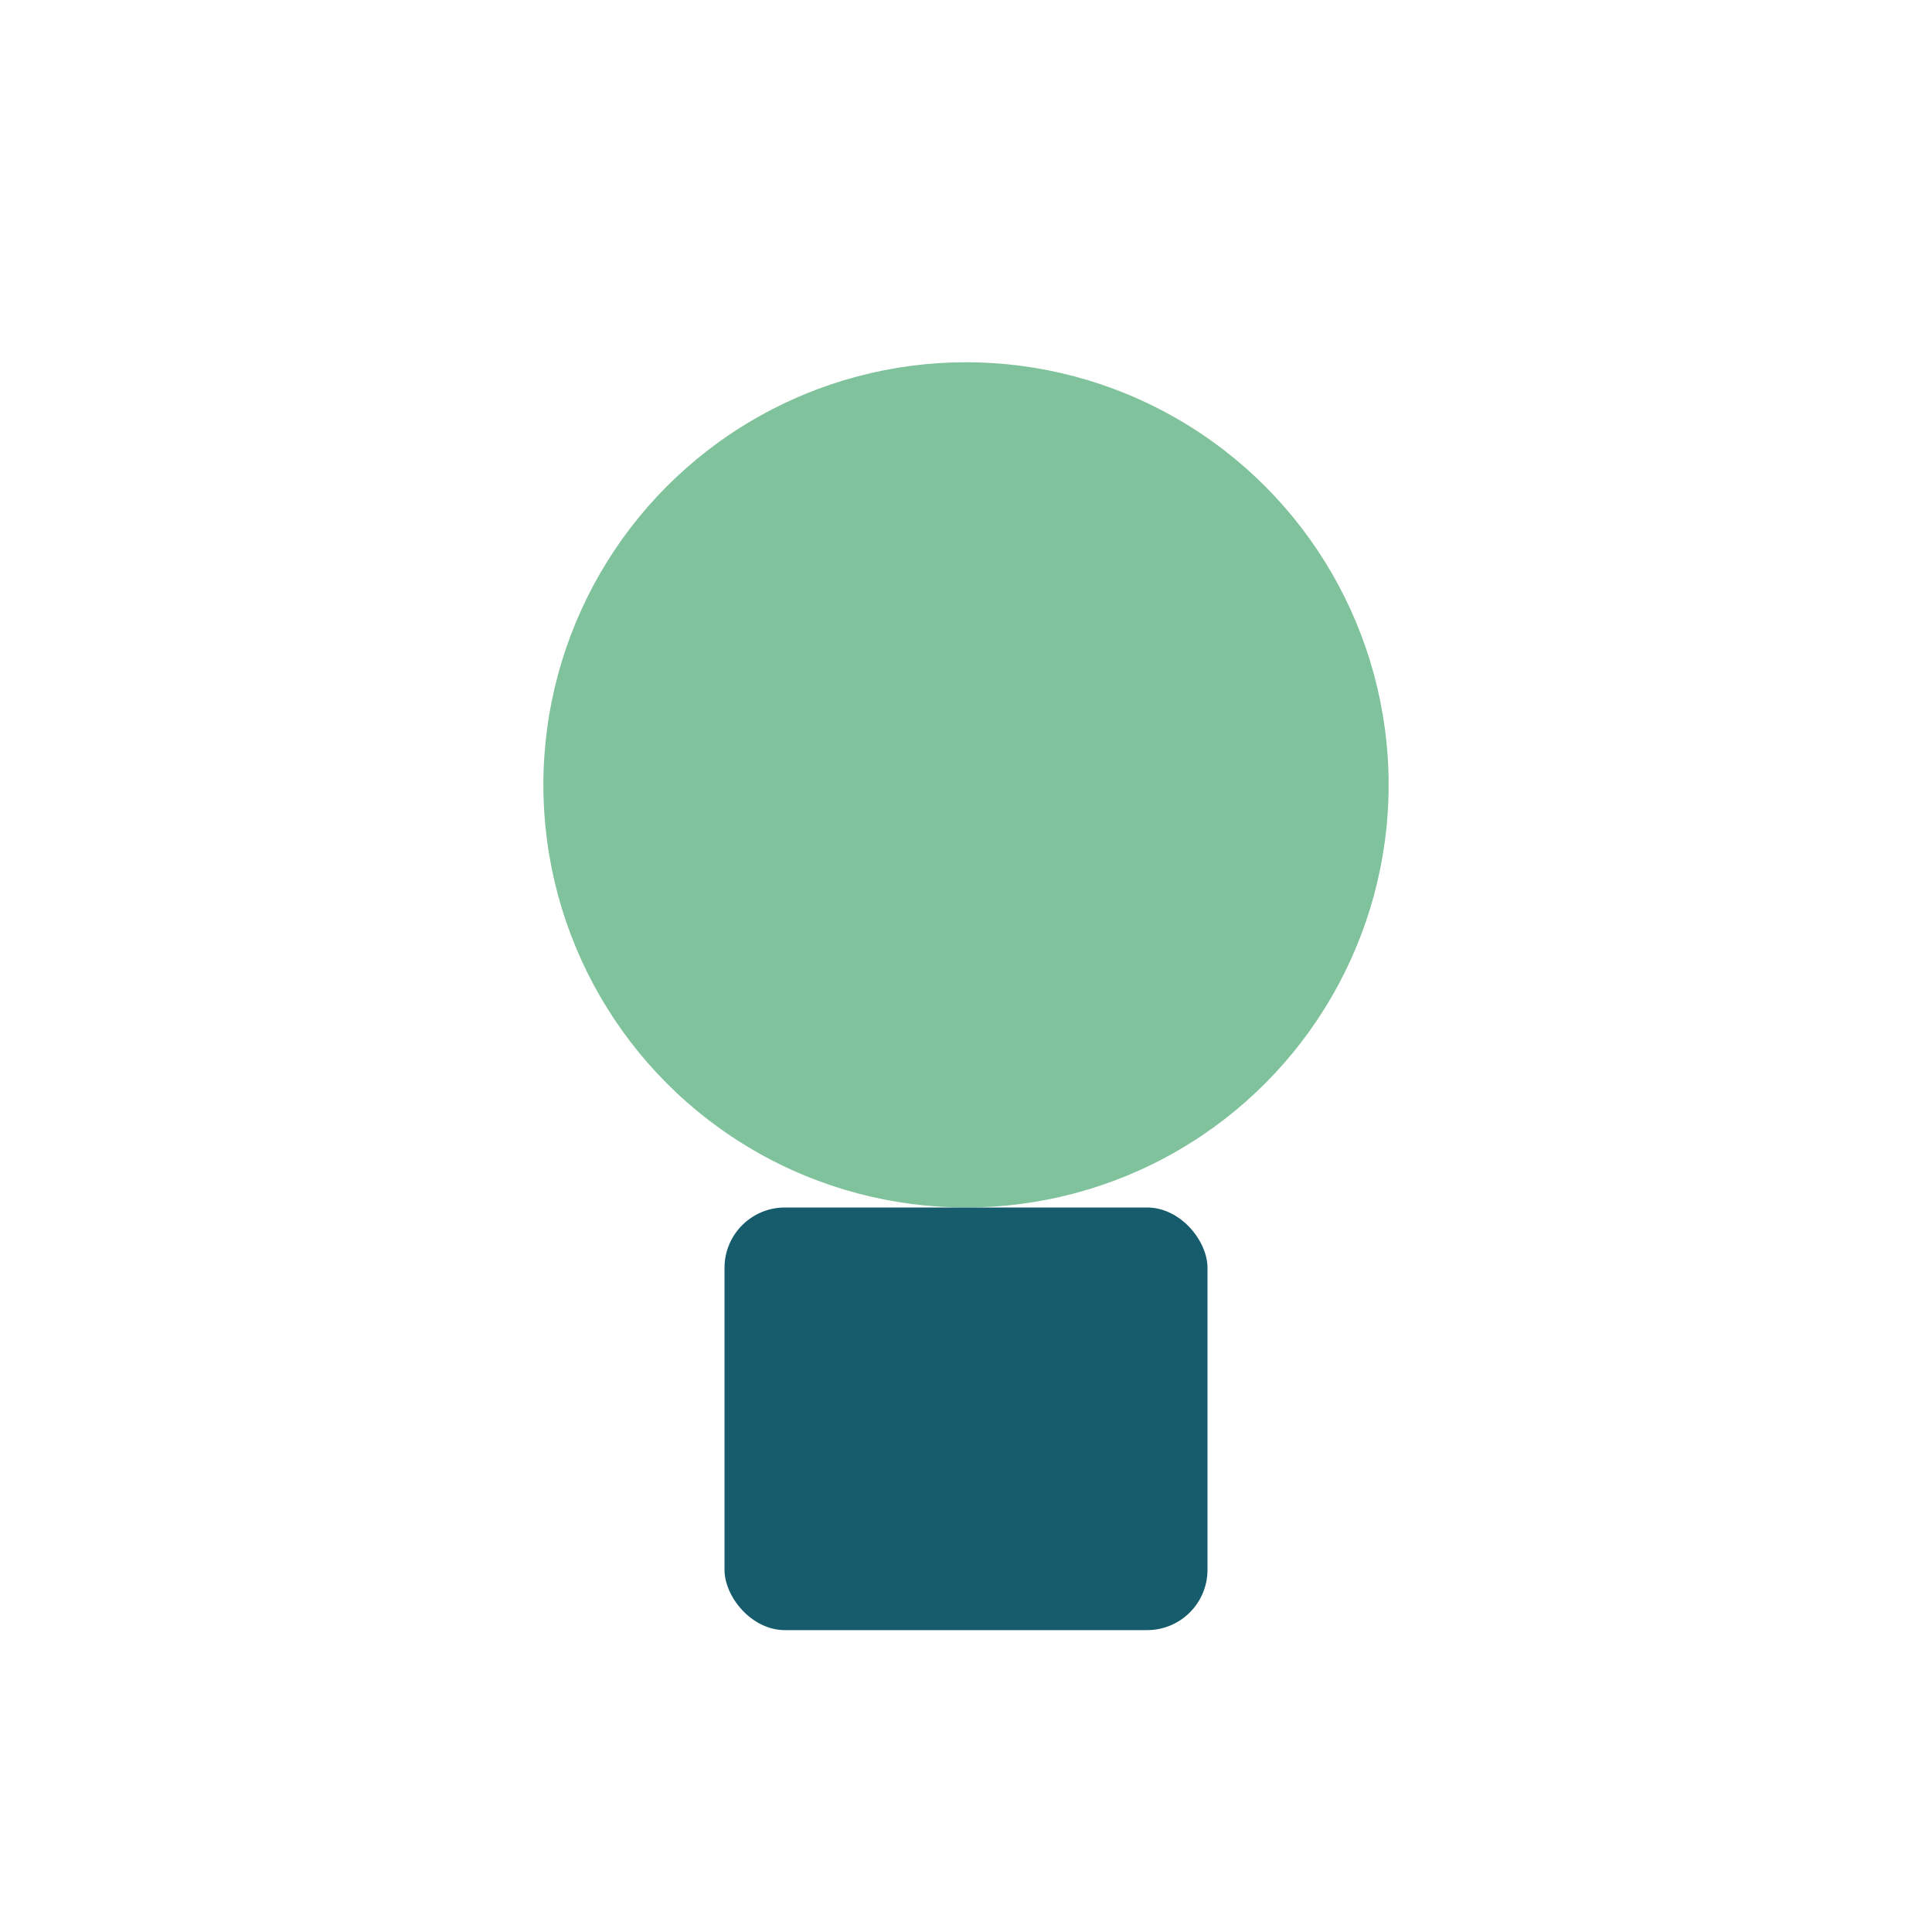
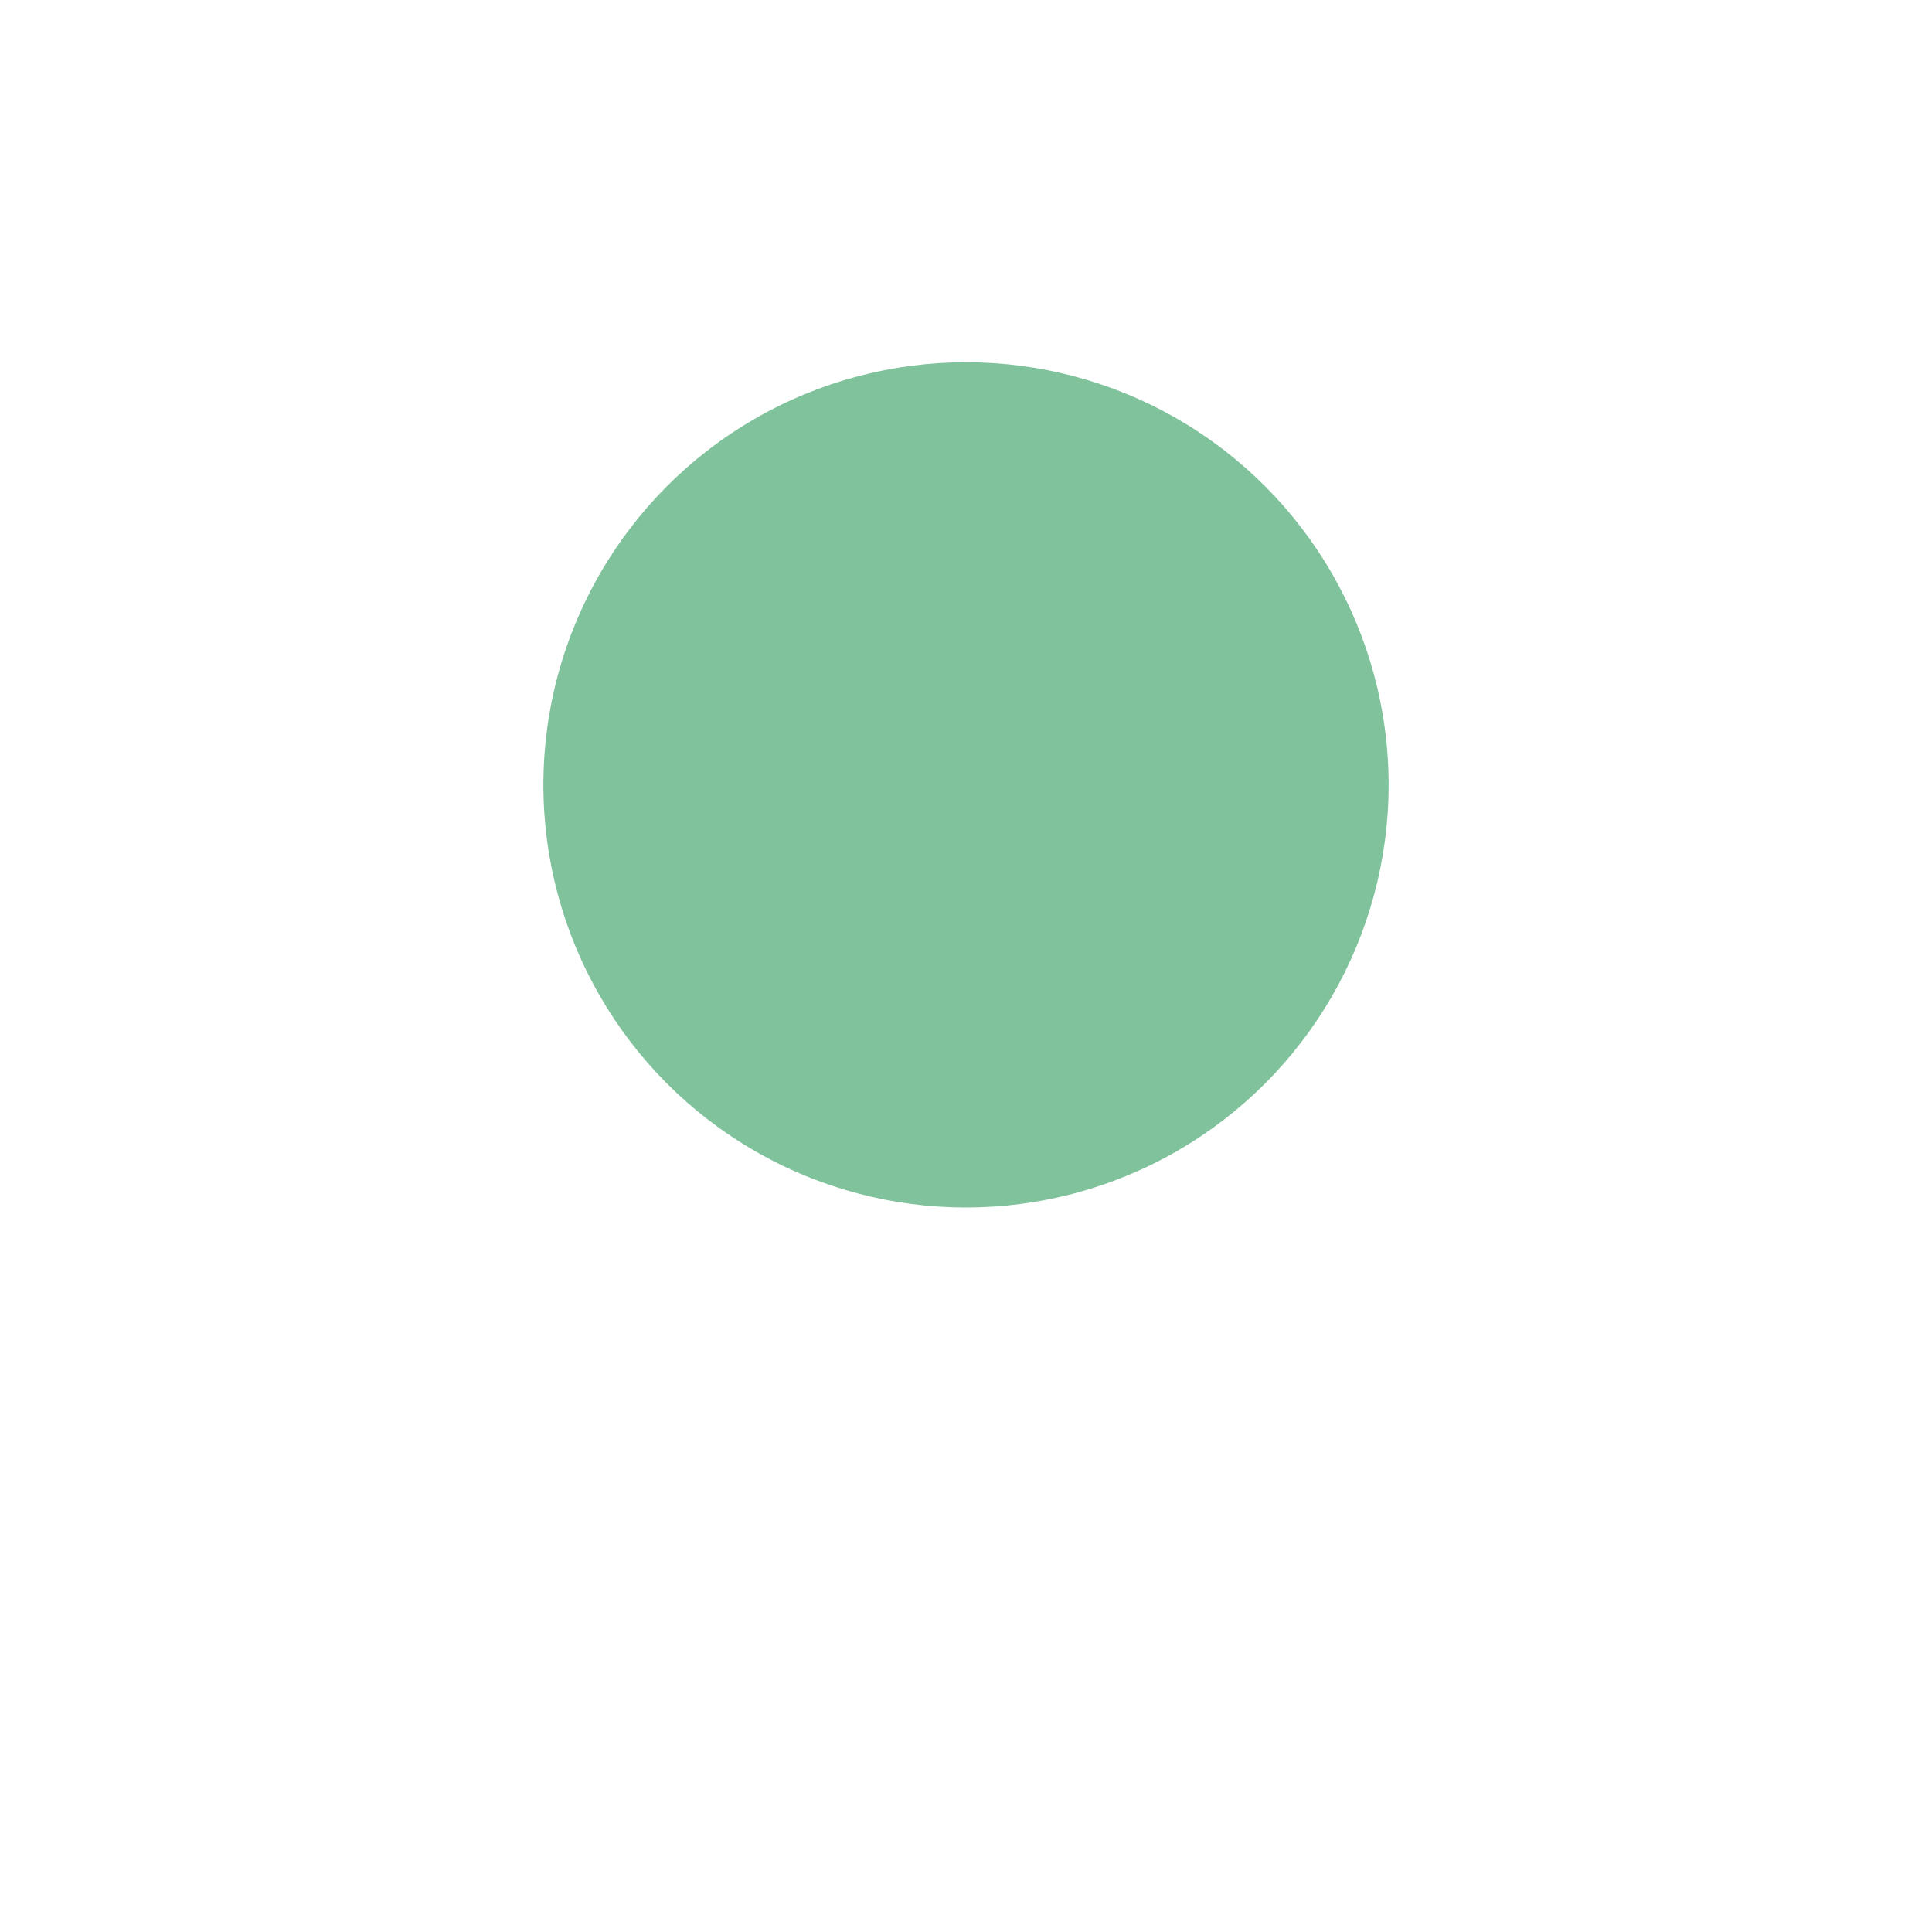
<svg xmlns="http://www.w3.org/2000/svg" width="32" height="32" viewBox="0 0 32 32">
  <circle cx="16" cy="13" r="7" fill="#7FC29B" />
-   <rect x="12" y="20" width="8" height="7" rx="1" fill="#175C6C" />
</svg>